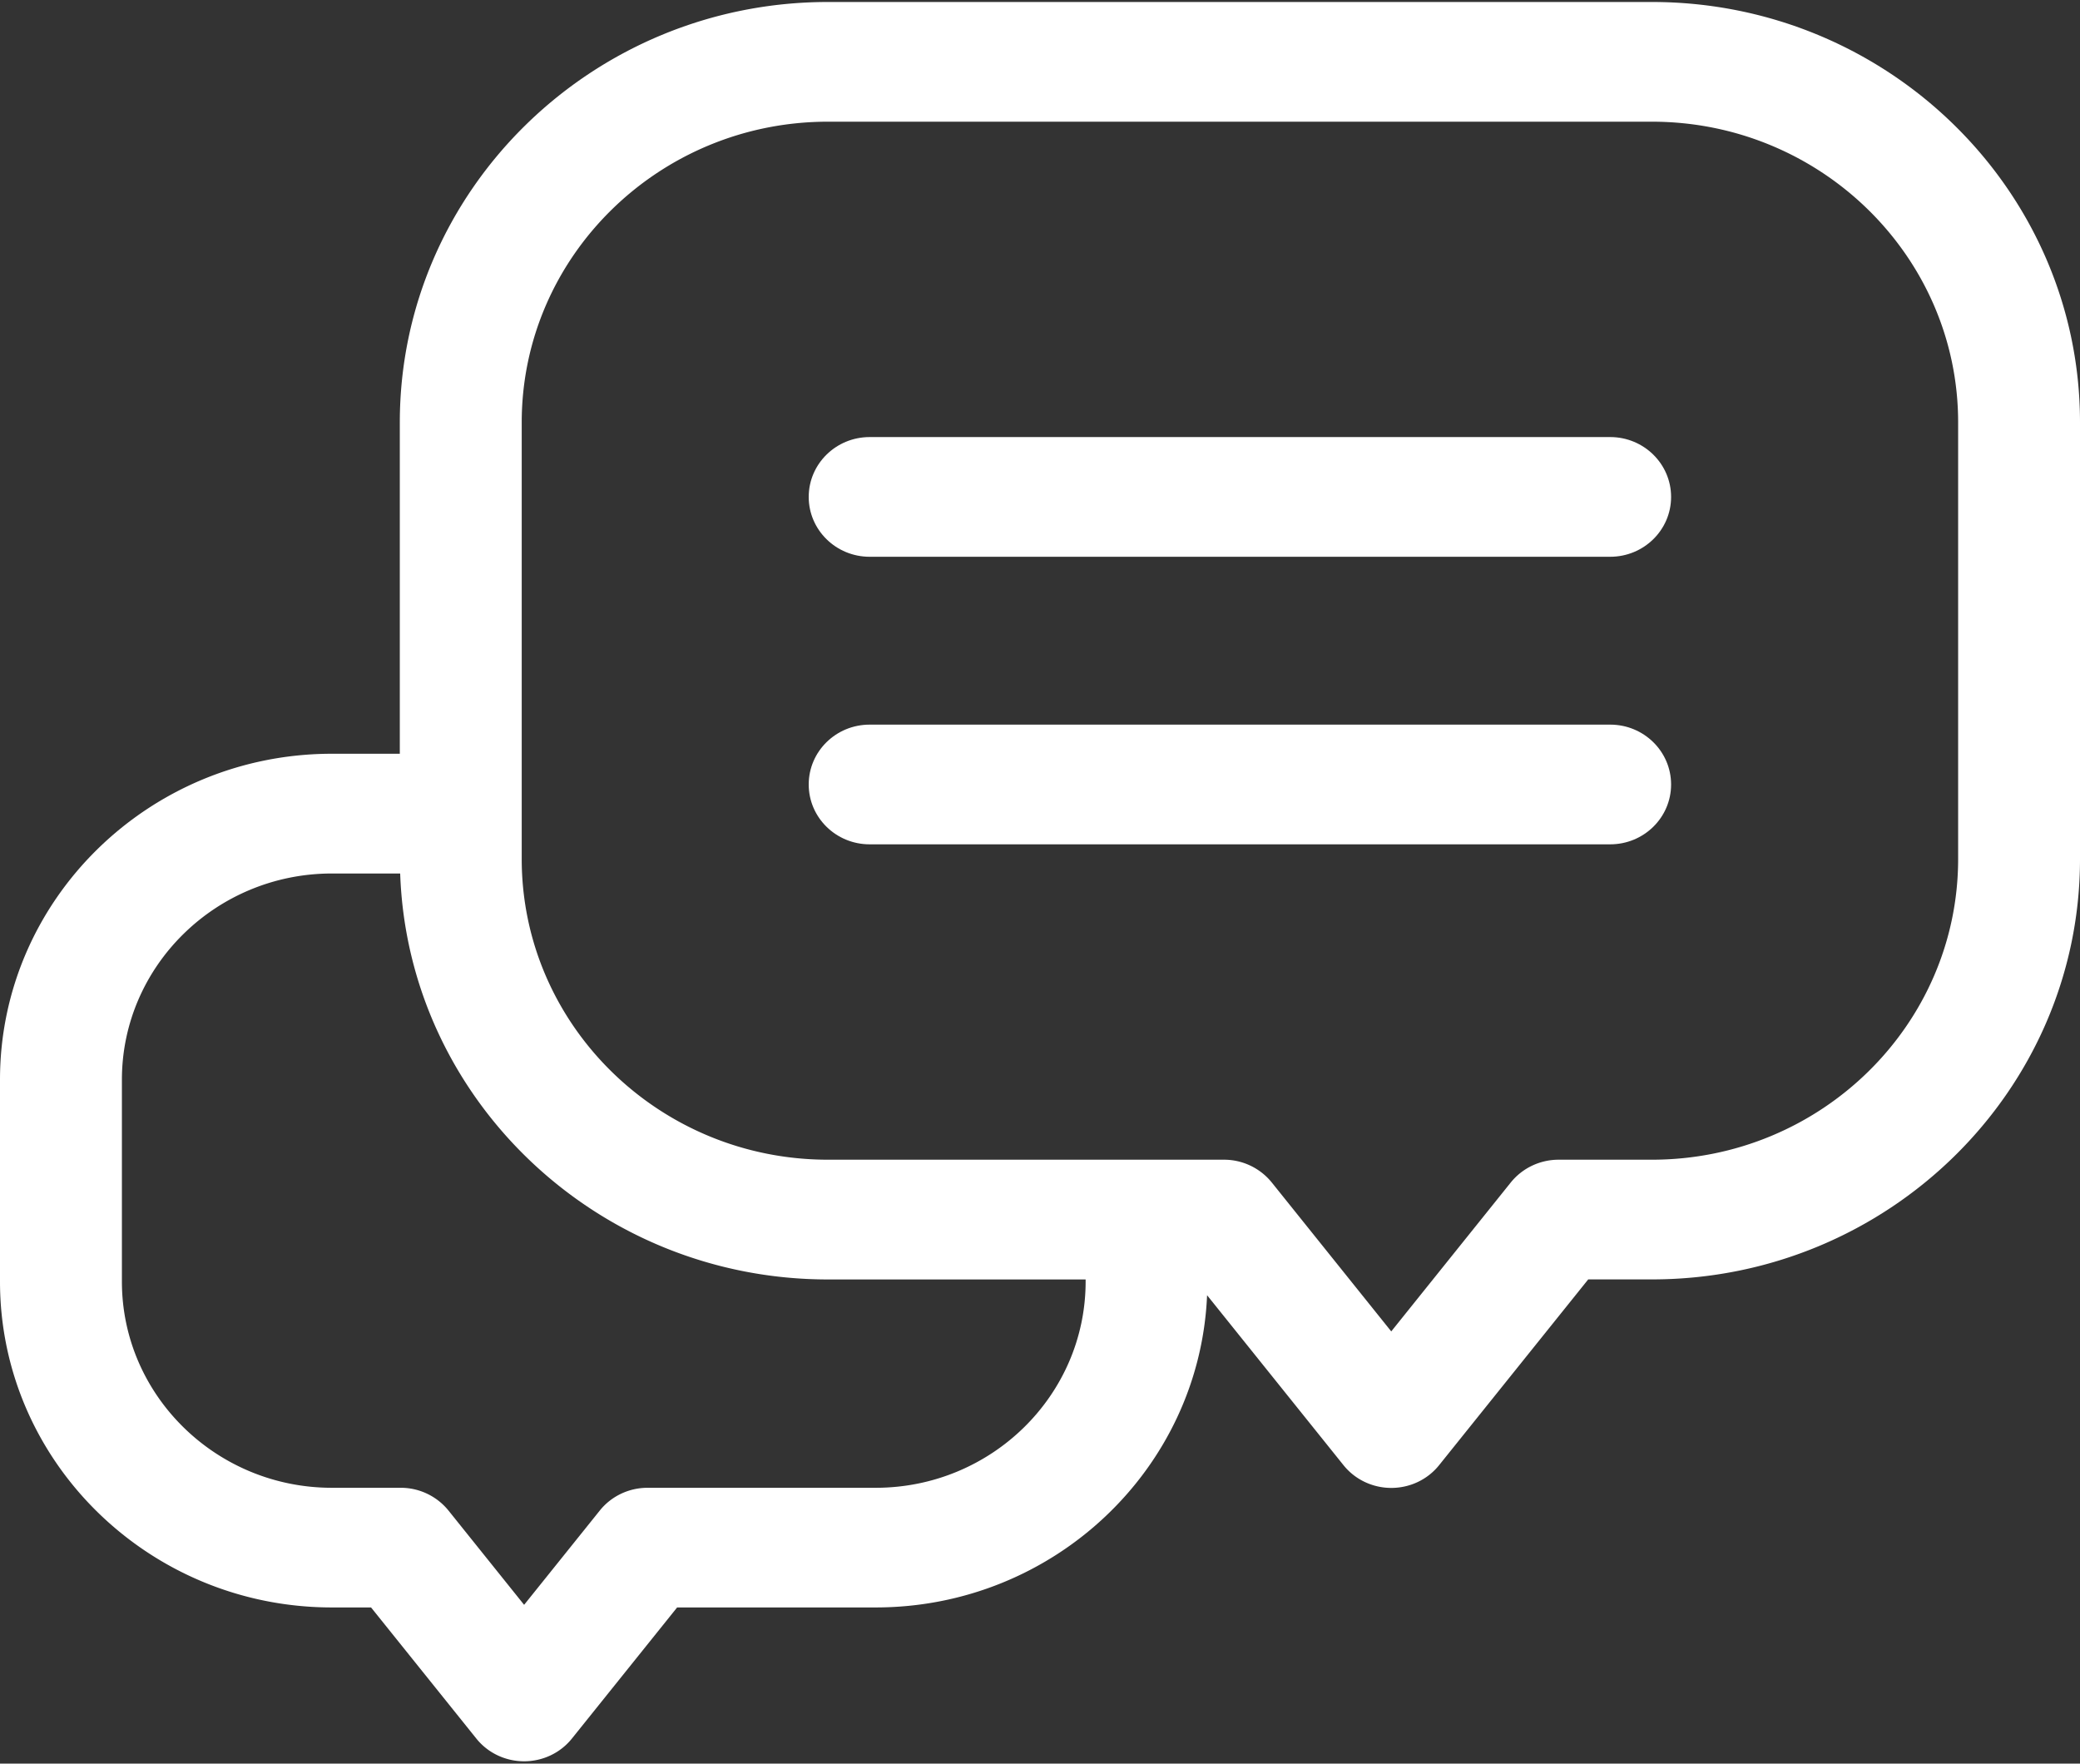
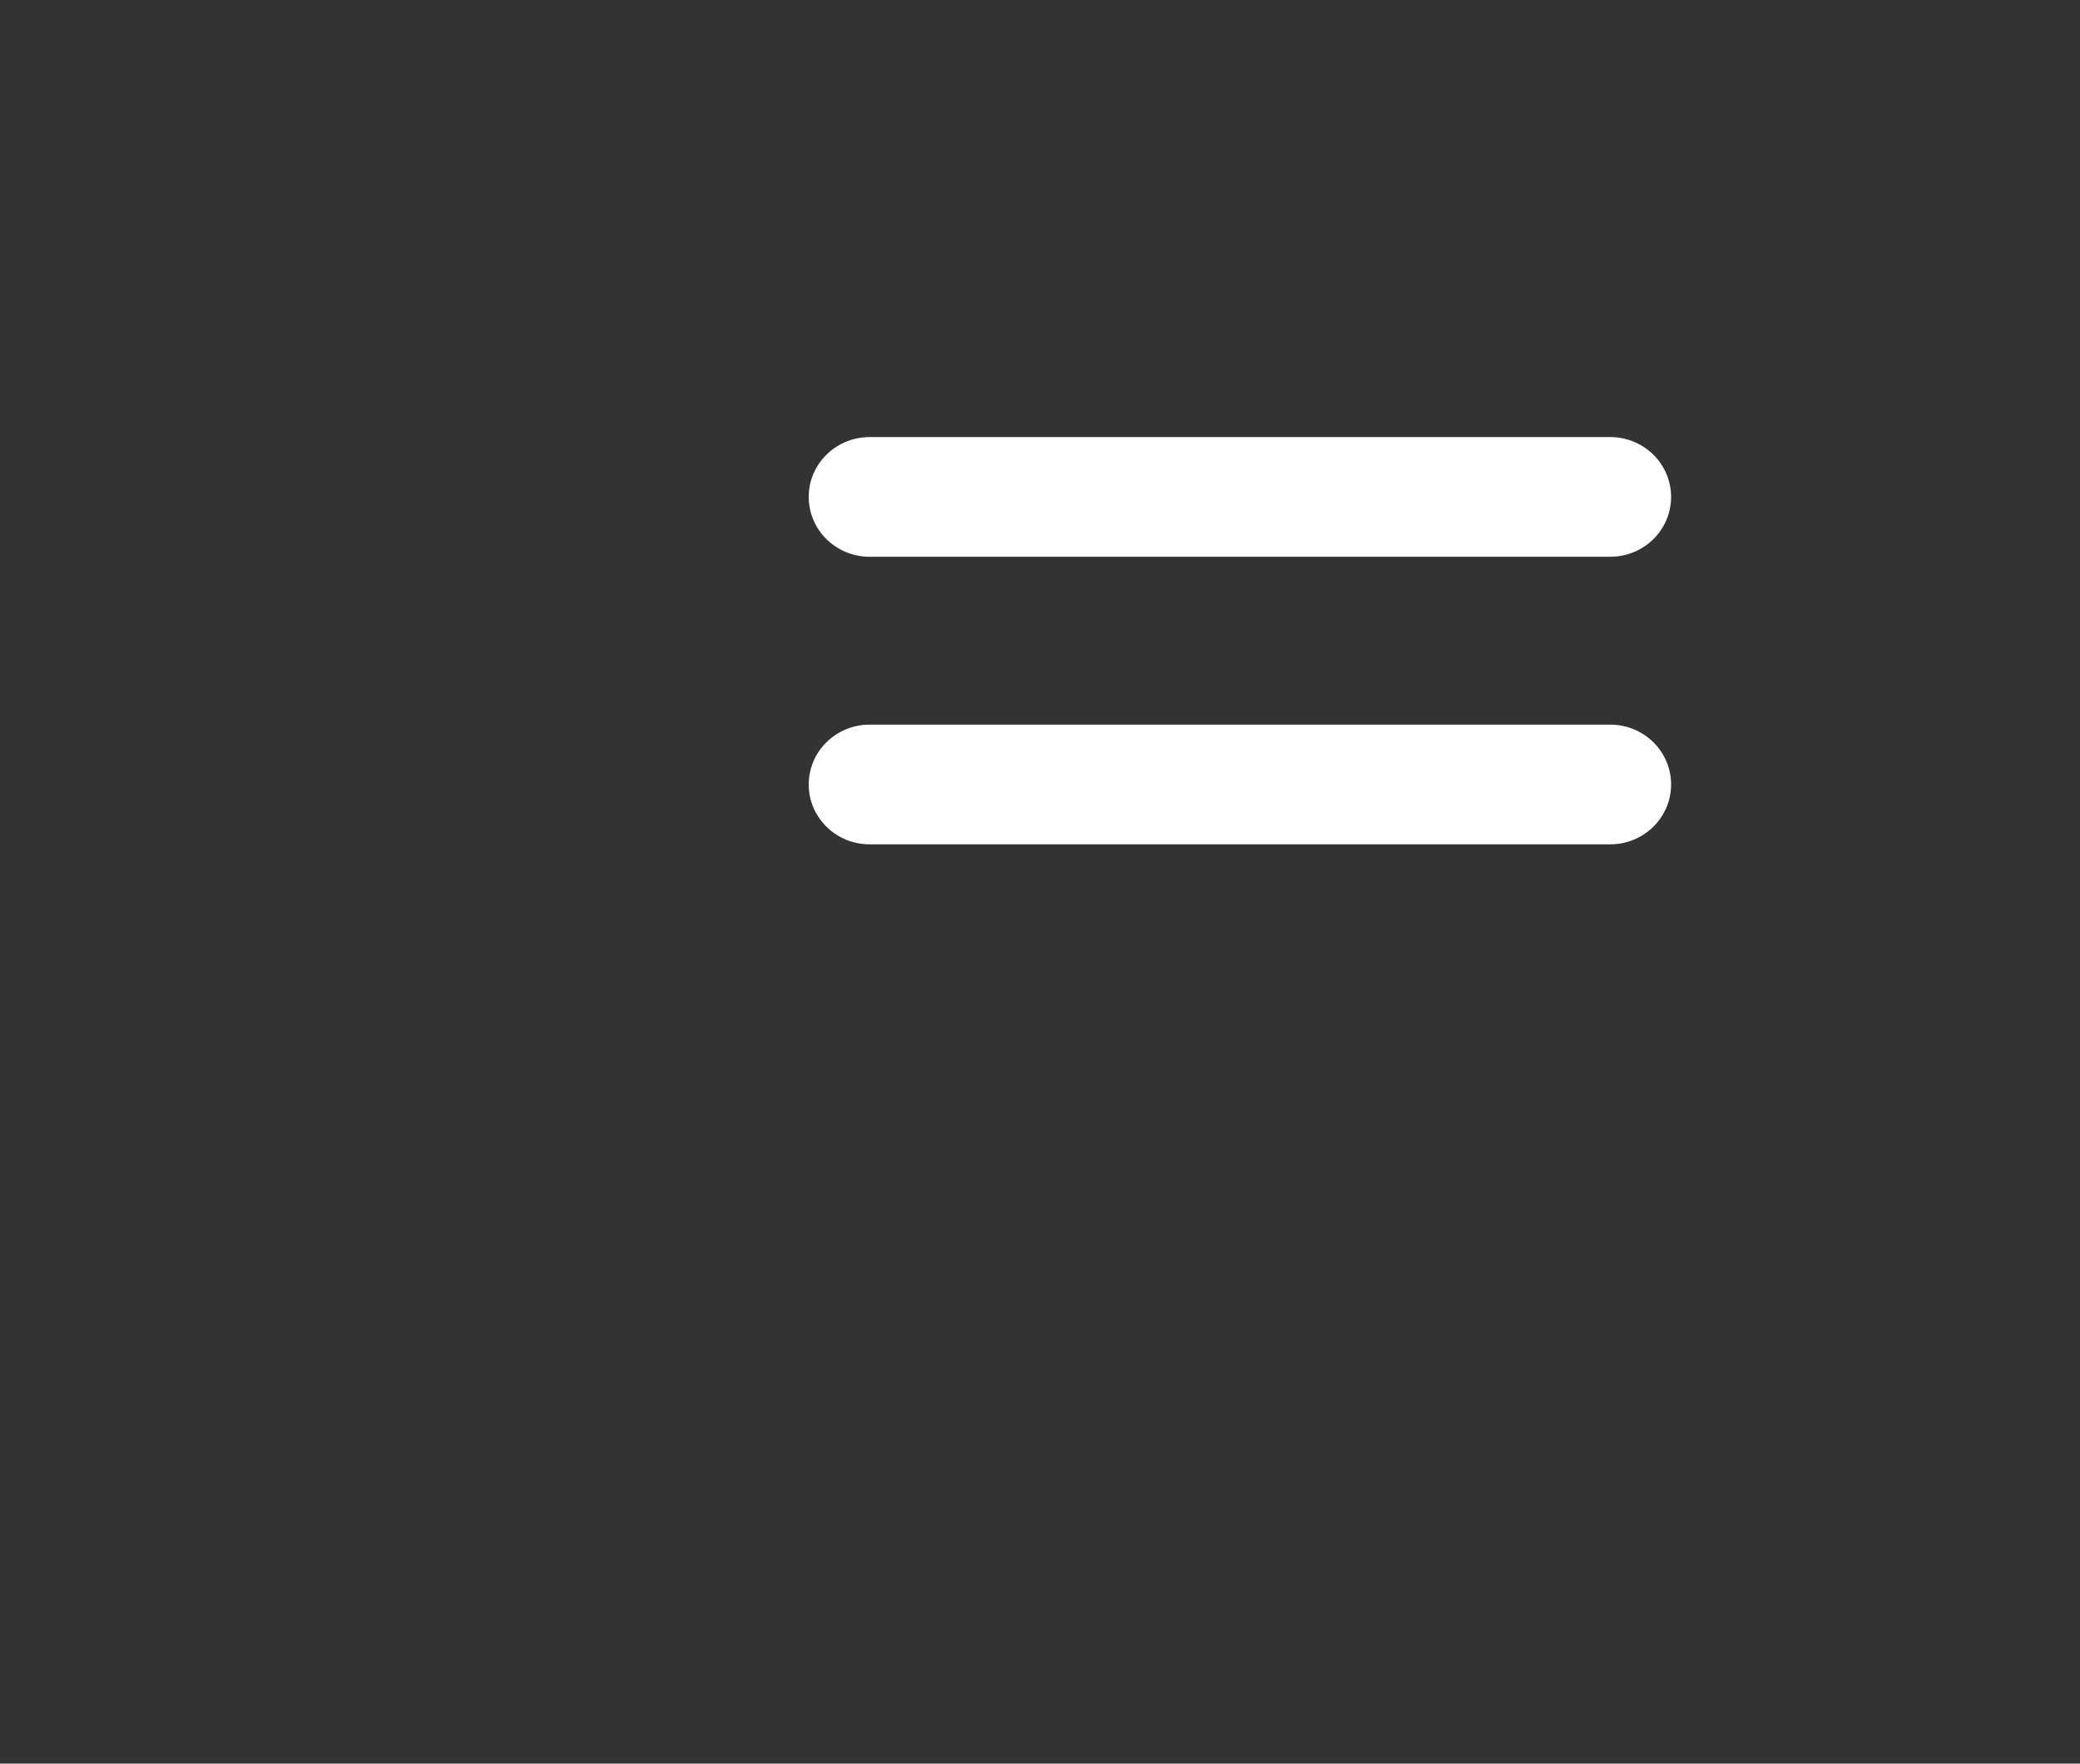
<svg xmlns="http://www.w3.org/2000/svg" width="46" height="39" viewBox="0 0 46 39">
  <rect x="0" y="0" width="46" height="39" fill="#333333" stroke="none" />
  <g fill="#FFF" fill-rule="evenodd">
-     <path fill-rule="nonzero" d="M36.533.044H18.31c-5.22 0-9.468 4.171-9.468 9.298v7.326H7.34C3.292 16.668 0 19.901 0 23.875v4.464c0 3.974 3.292 7.207 7.339 7.207h.867l2.327 2.898c.255.319.645.504 1.058.504.413 0 .803-.185 1.058-.504l2.326-2.898h4.39c3.942 0 7.168-3.07 7.33-6.904l3.016 3.757c.255.319.646.504 1.058.504.413 0 .803-.185 1.058-.504l3.297-4.107h1.409c5.22 0 9.467-4.171 9.467-9.298V9.342C46 4.215 41.753.044 36.533.044zm6.772 18.95c0 3.668-3.038 6.651-6.772 6.651H34.47c-.414 0-.803.186-1.059.504l-2.643 3.293-2.642-3.293a1.357 1.357 0 0 0-1.059-.504H18.31c-3.735 0-6.772-2.983-6.772-6.65V9.341c0-3.667 3.037-6.65 6.772-6.65h18.223c3.734 0 6.772 2.983 6.772 6.65v9.652zM19.365 32.9h-5.043c-.413 0-.803.185-1.058.504l-1.673 2.084-1.672-2.084a1.357 1.357 0 0 0-1.059-.504H7.34c-2.56 0-4.644-2.046-4.644-4.56v-4.464c0-2.514 2.083-4.56 4.644-4.56h1.51c.172 4.979 4.35 8.977 9.46 8.977h5.699v.047c0 2.514-2.083 4.56-4.643 4.56z" />
    <path d="M35.61 9.665H19.233c-.745 0-1.348.593-1.348 1.324 0 .73.603 1.323 1.348 1.323H35.61c.744 0 1.347-.592 1.347-1.323s-.603-1.324-1.347-1.324zM35.61 16.024H19.233c-.745 0-1.348.592-1.348 1.324 0 .73.603 1.323 1.348 1.323H35.61c.744 0 1.347-.592 1.347-1.323 0-.732-.603-1.324-1.347-1.324z" />
  </g>
</svg>